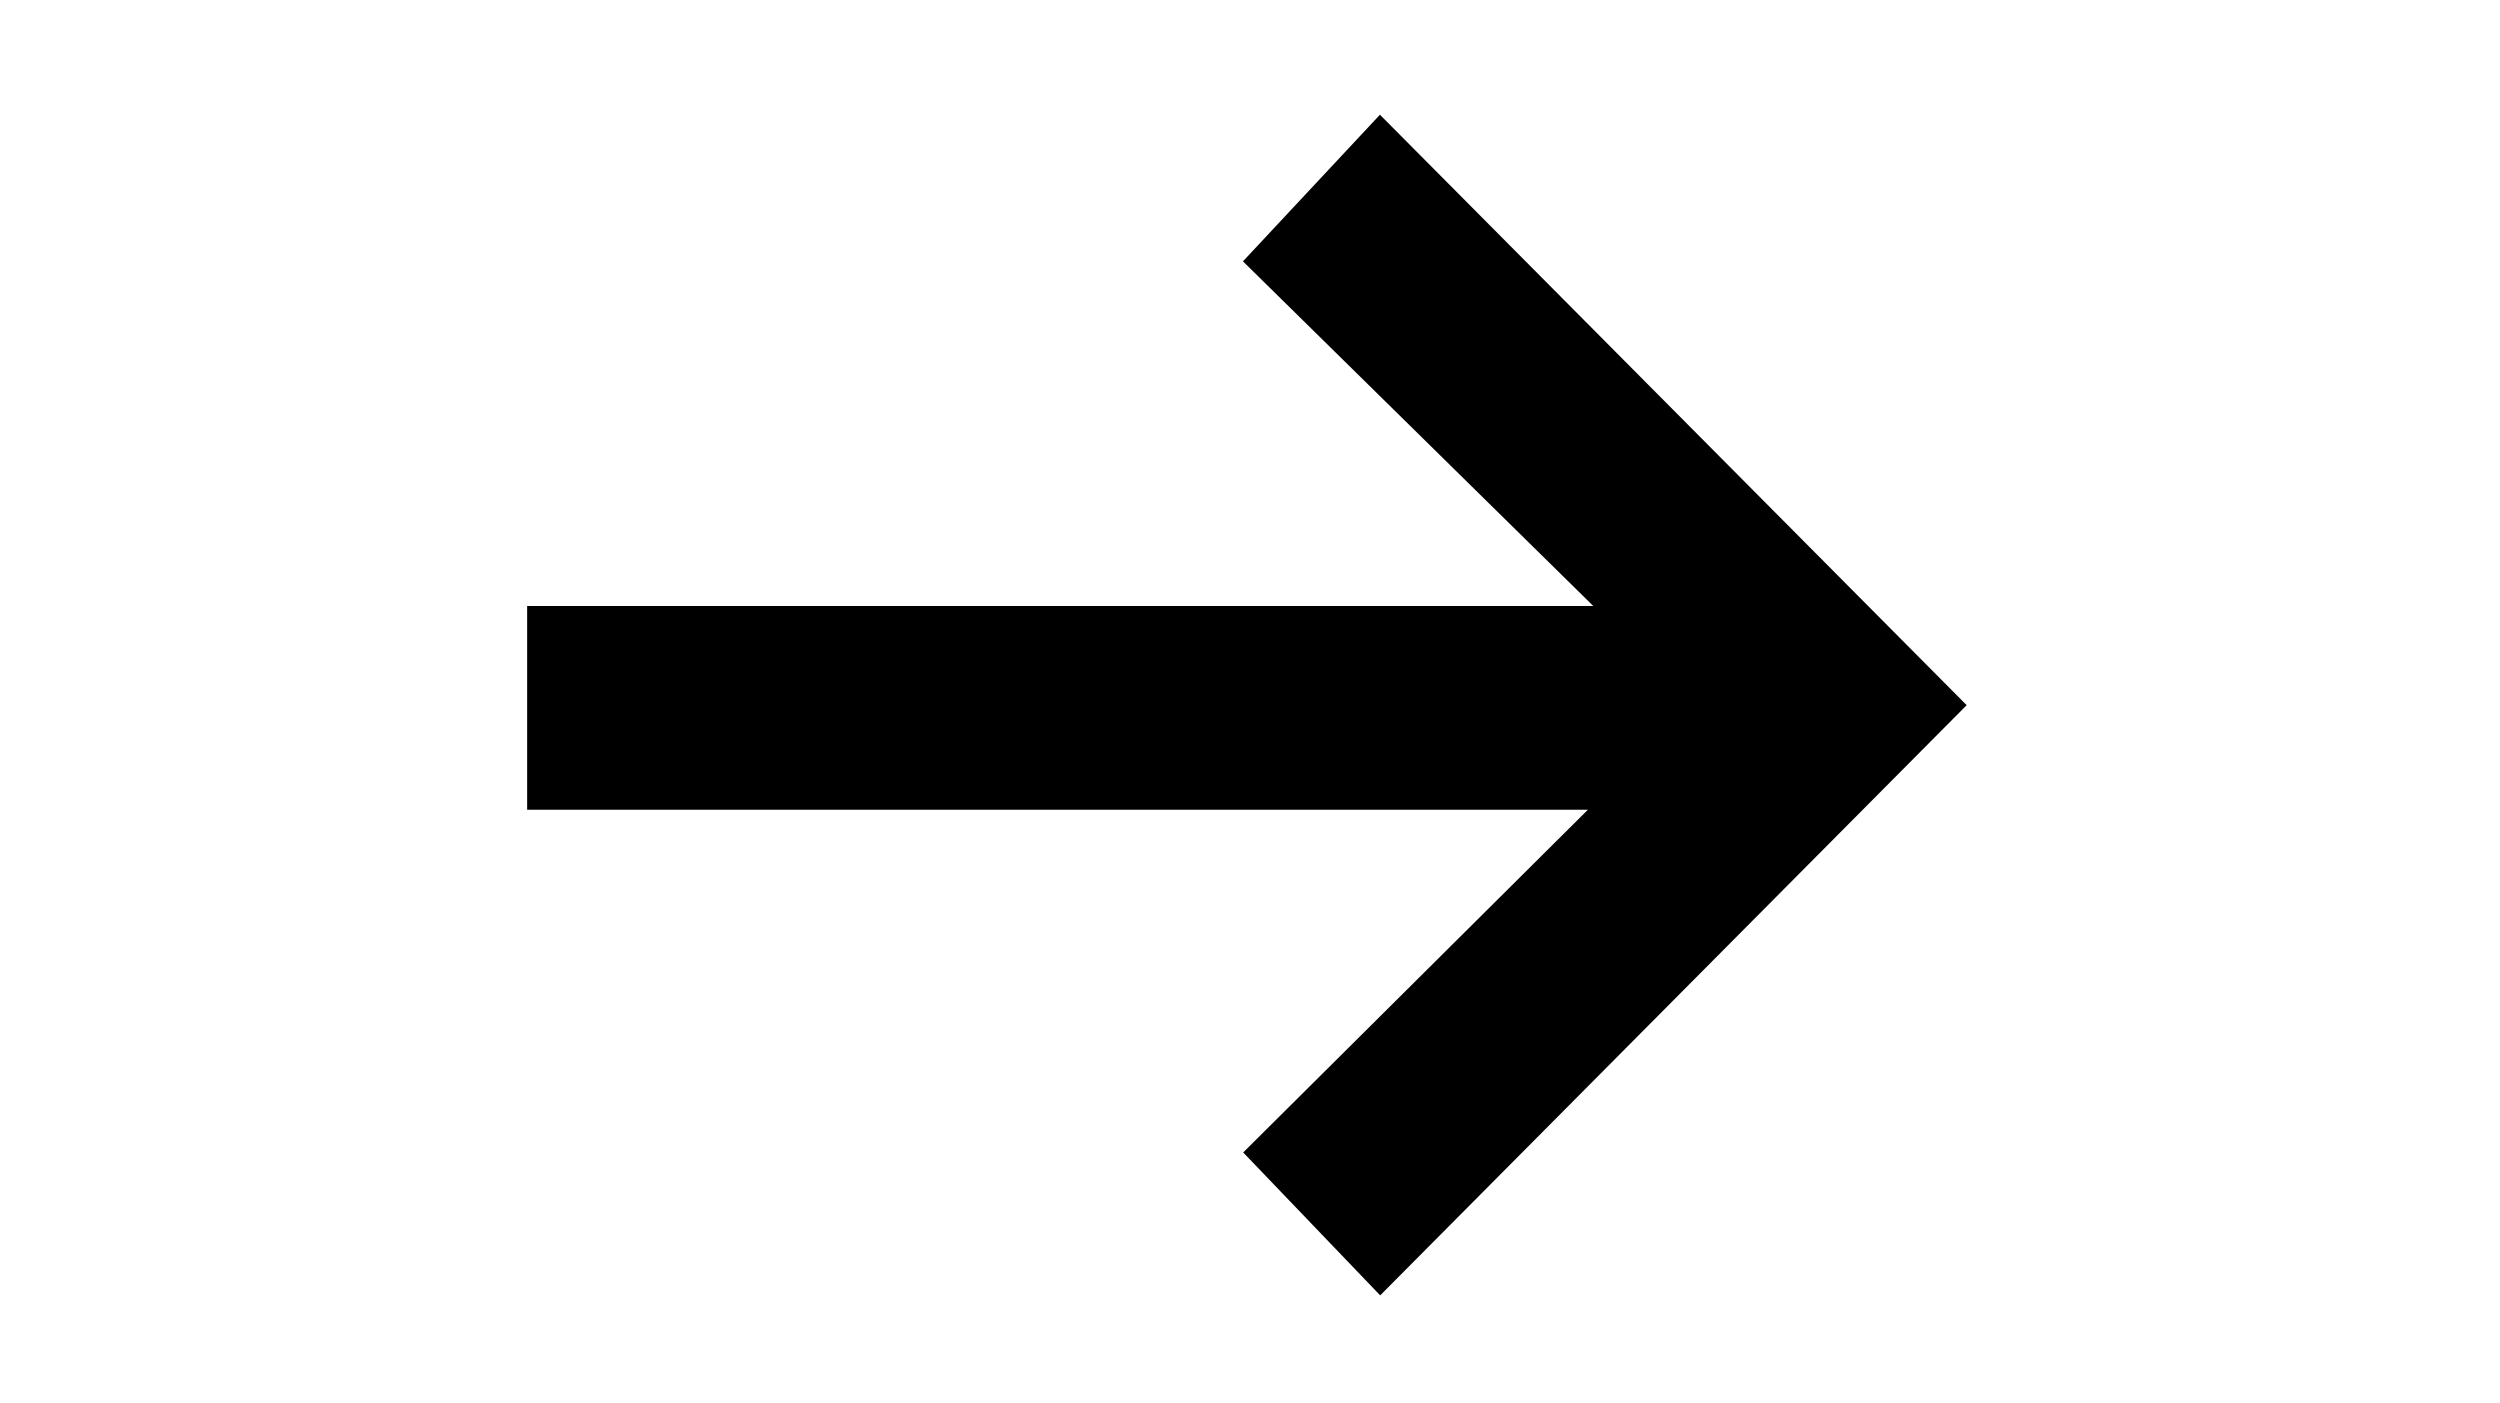
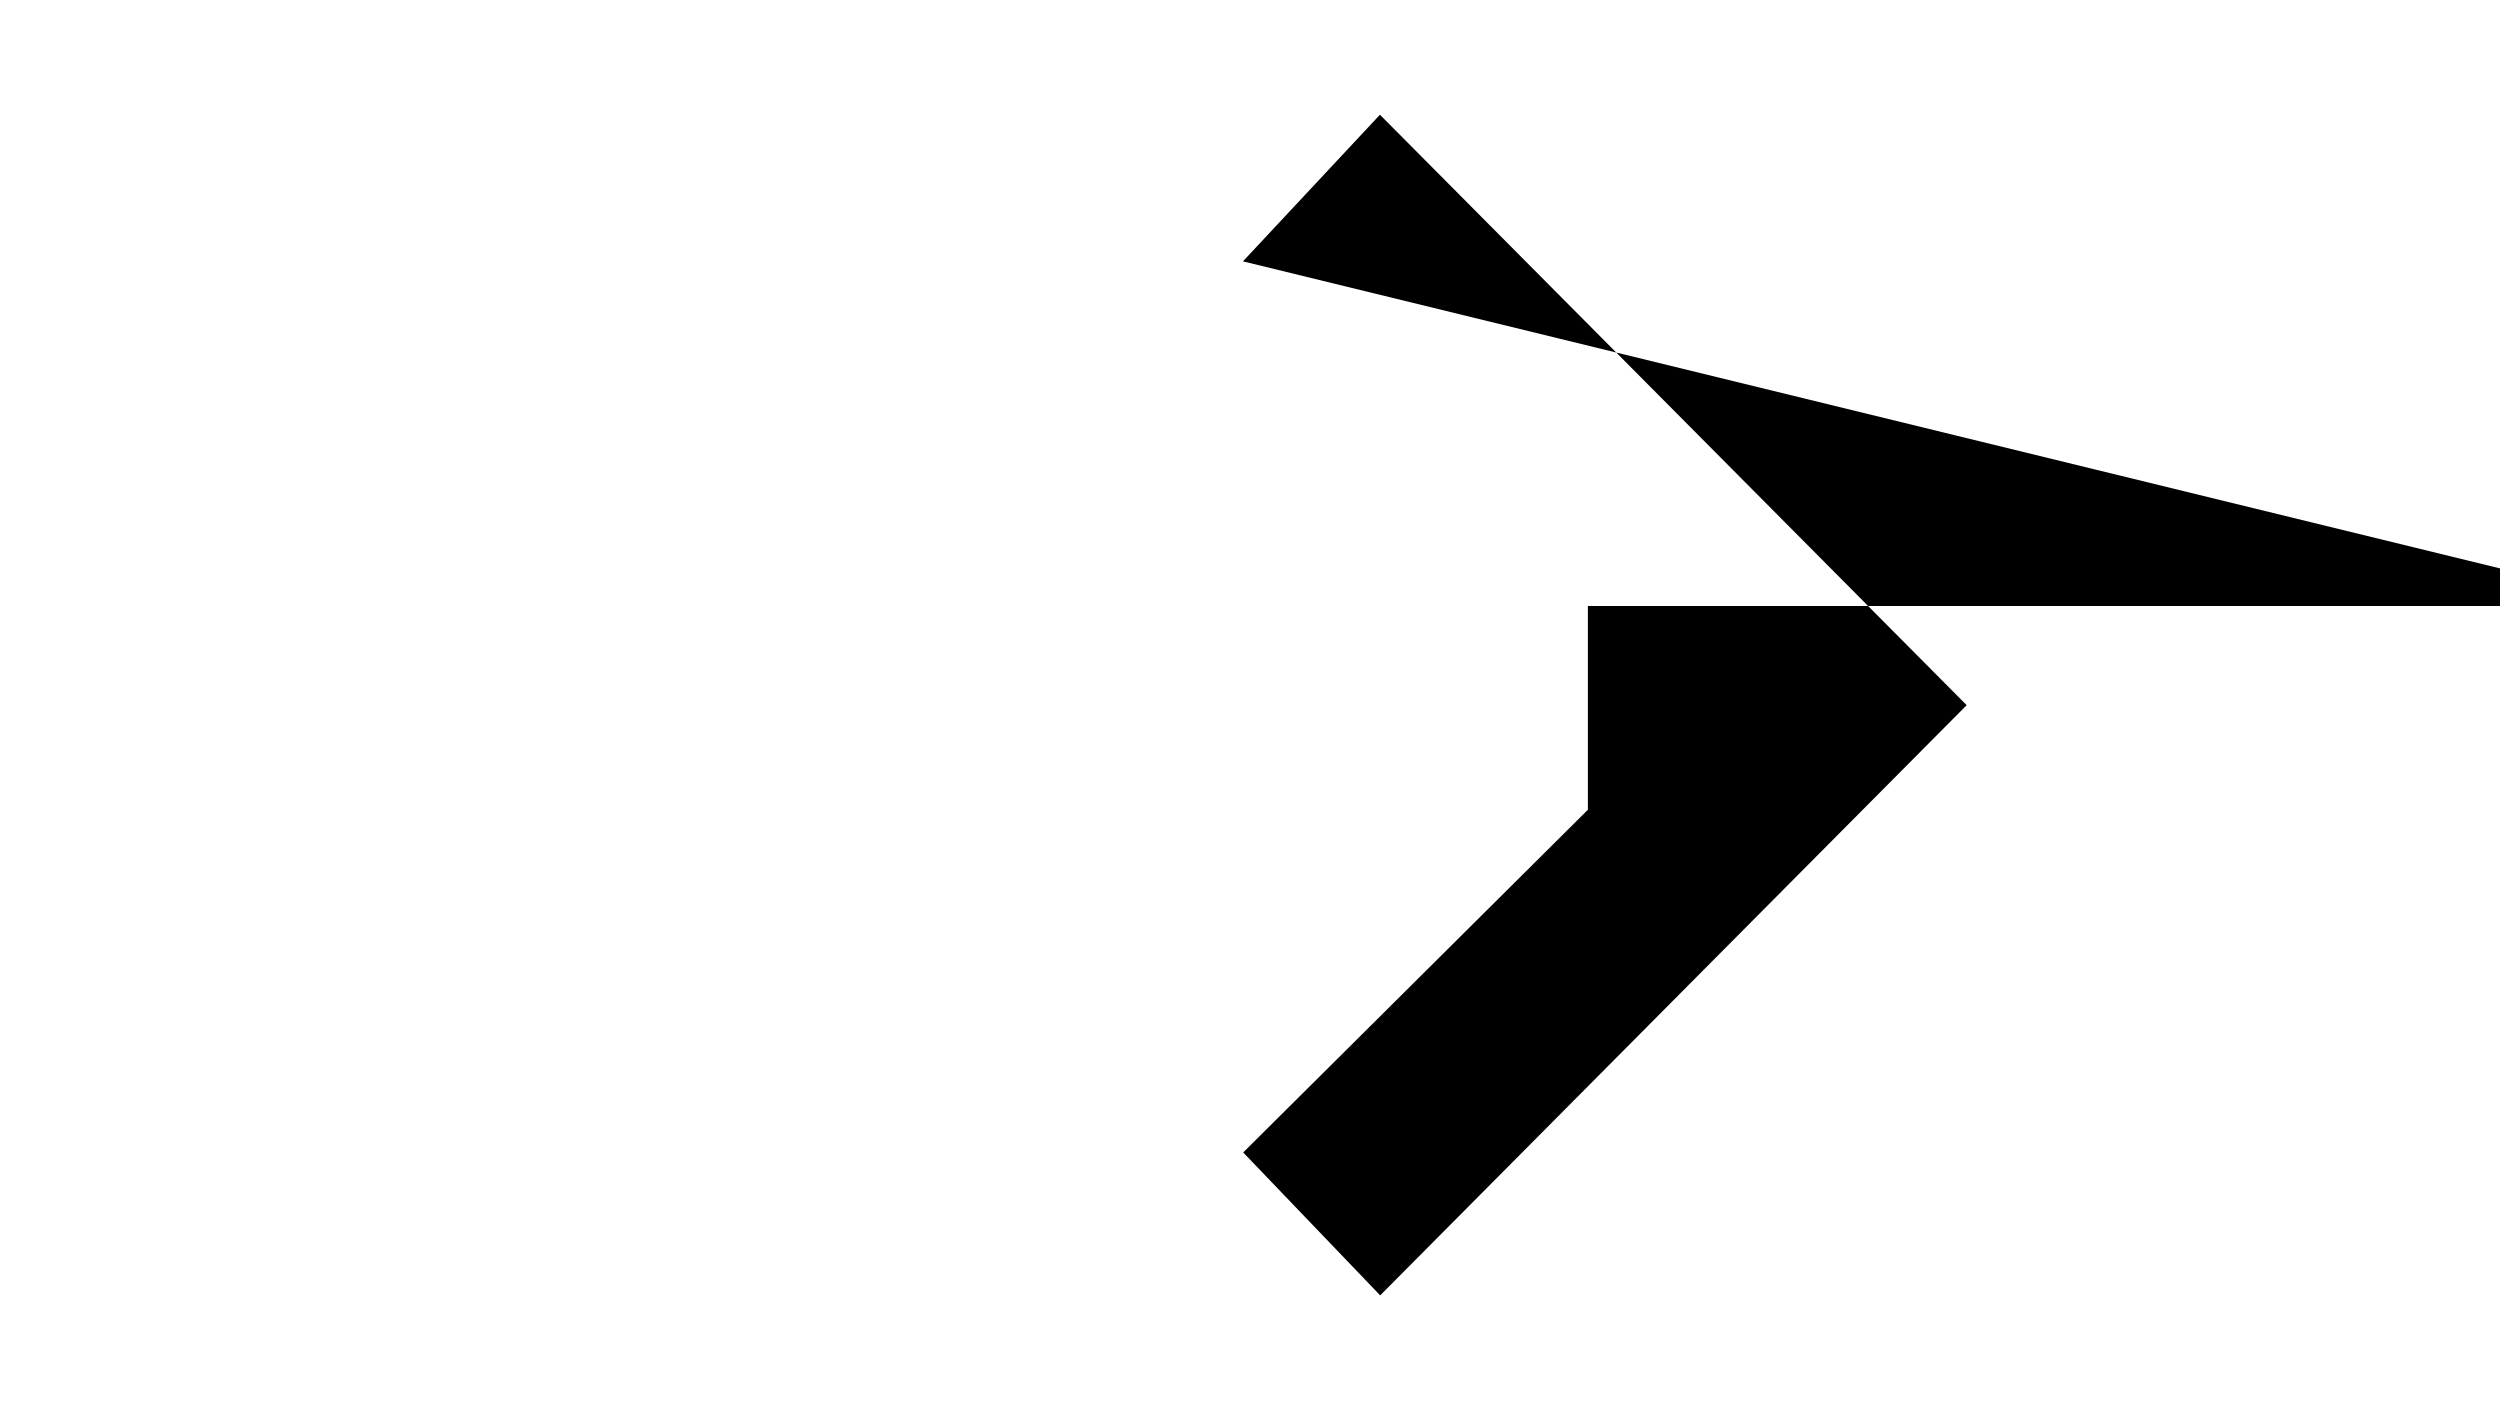
<svg xmlns="http://www.w3.org/2000/svg" data-bbox="21.32 4.64 58.22 47.75" viewBox="0 0 101.11 56.75" data-type="shape">
  <g>
-     <path d="m55.82 4.65 23.72 23.87-23.72 23.87-5.54-5.78 13.94-13.86h-42.9v-8.24h43.12L50.27 10.57l5.54-5.93Z" />
+     <path d="m55.82 4.65 23.72 23.87-23.72 23.87-5.54-5.78 13.94-13.86v-8.24h43.12L50.27 10.57l5.54-5.93Z" />
  </g>
</svg>